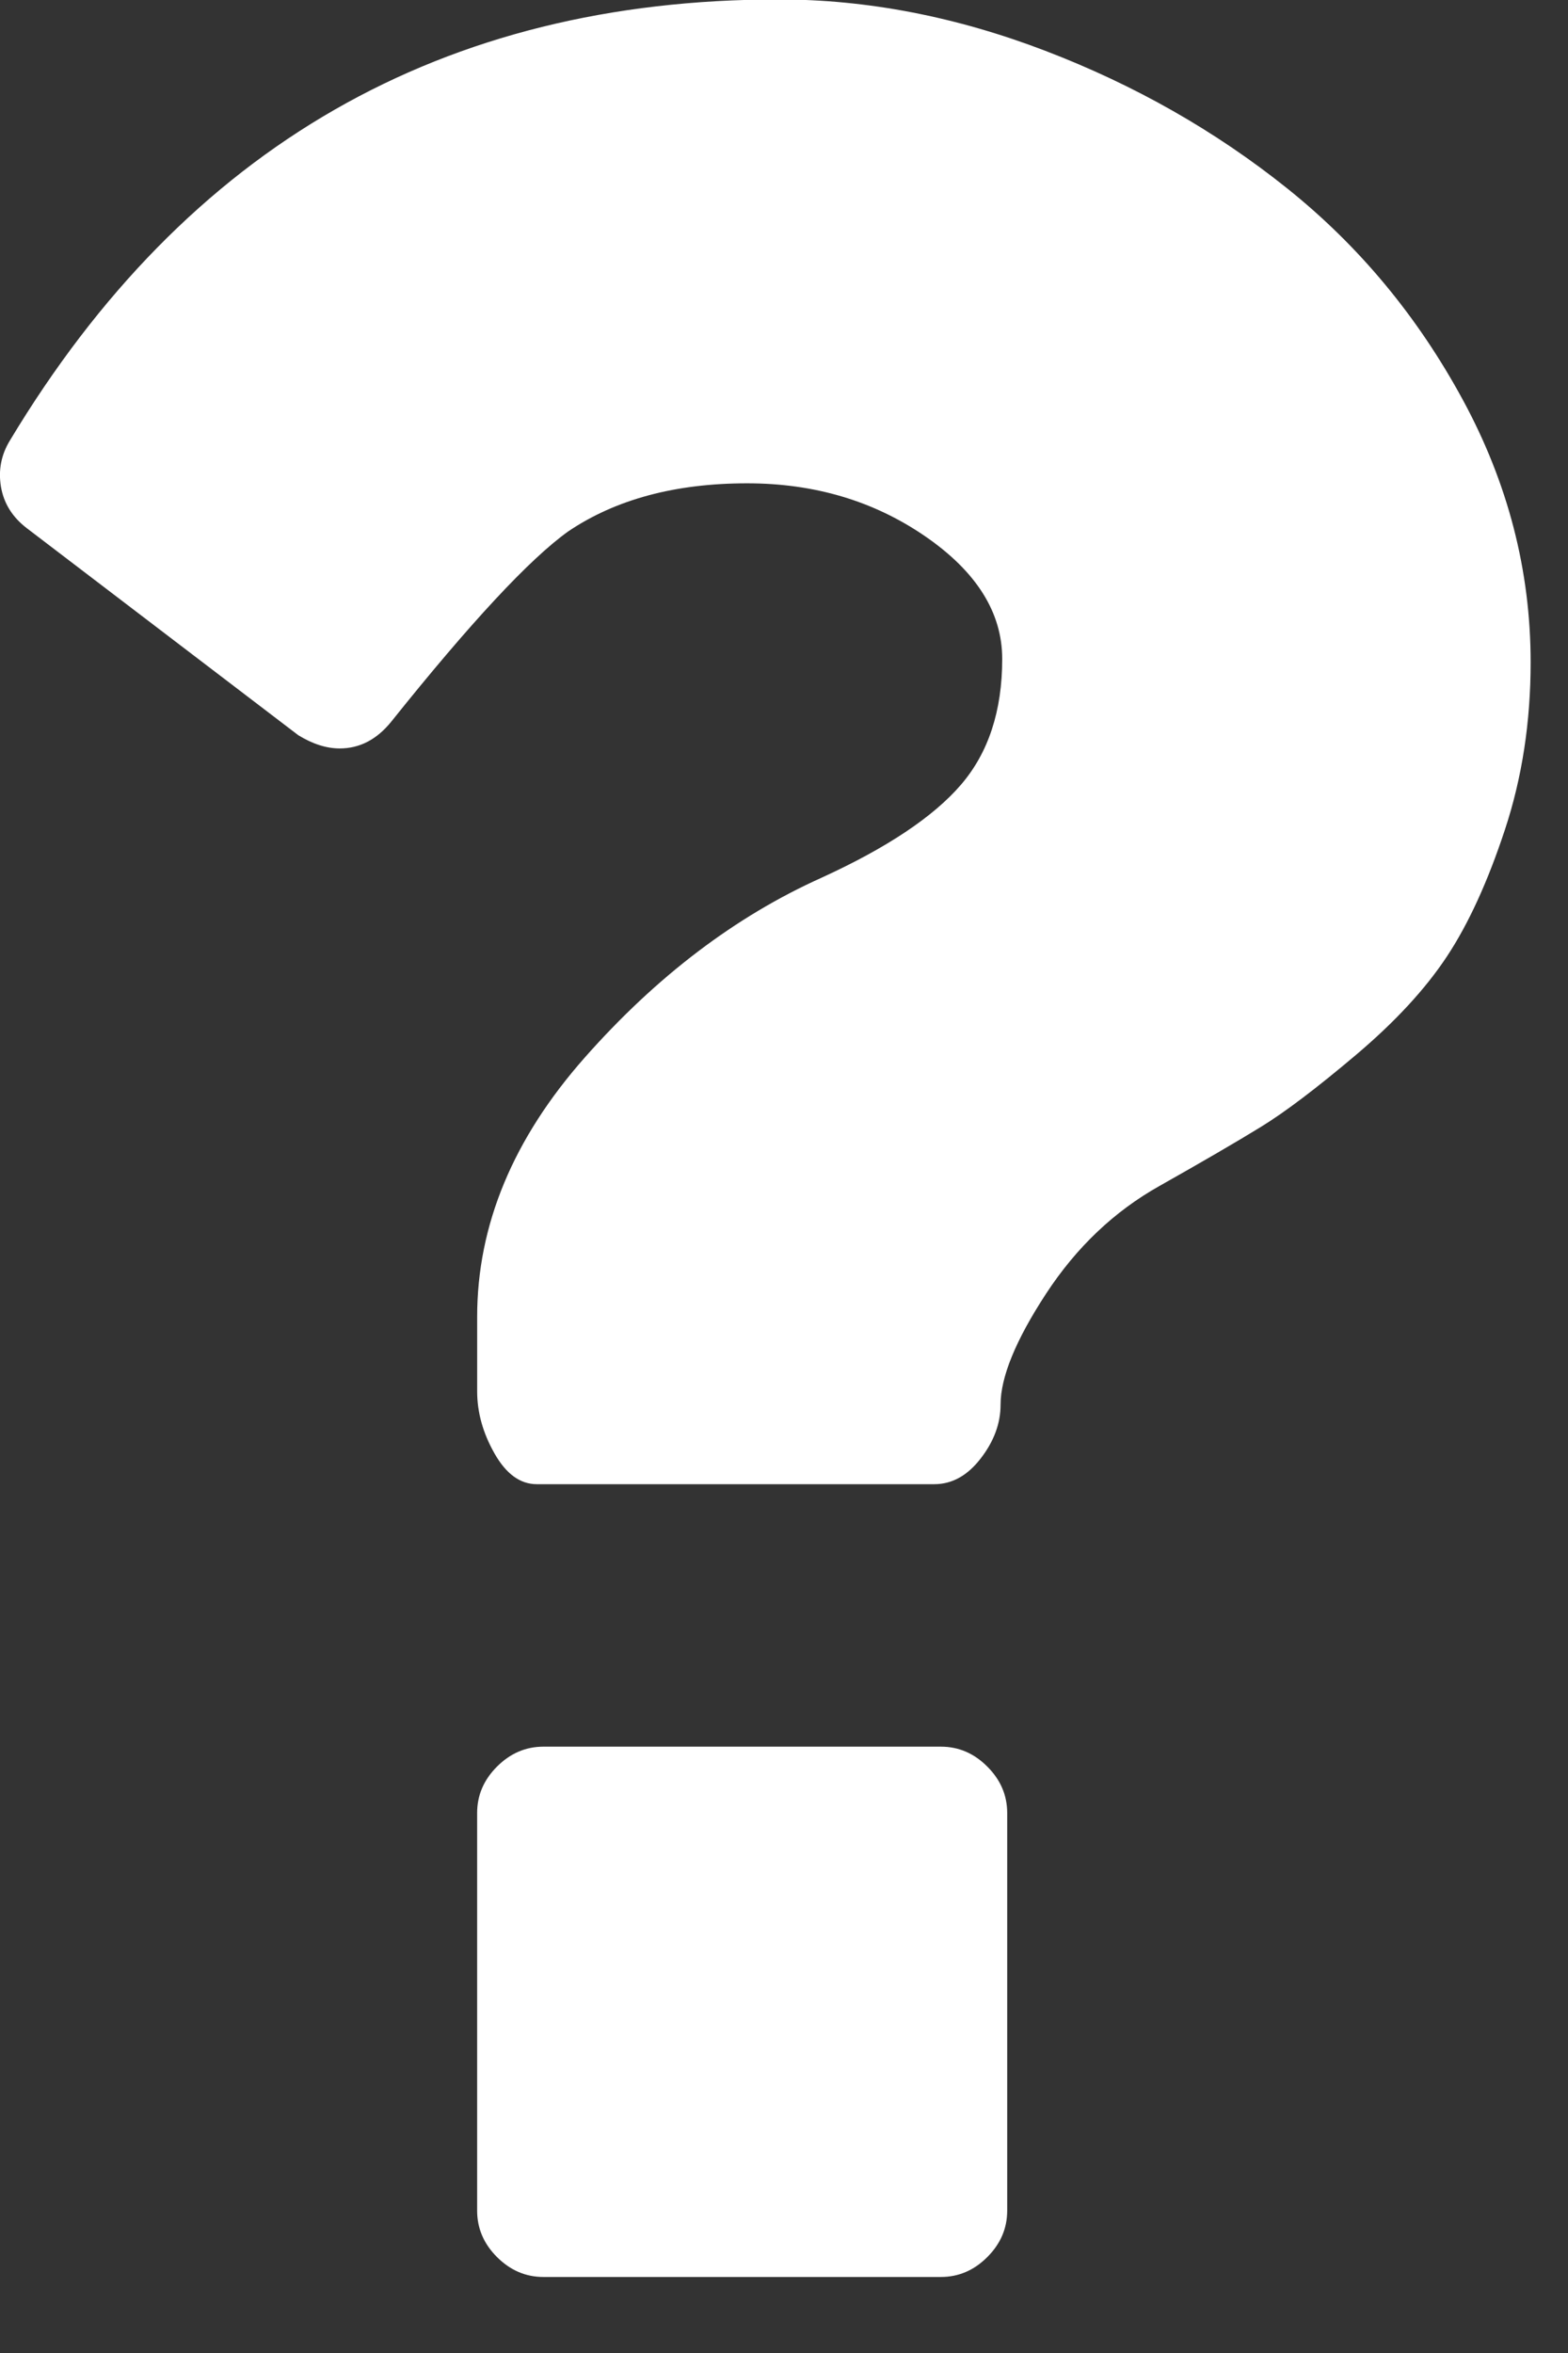
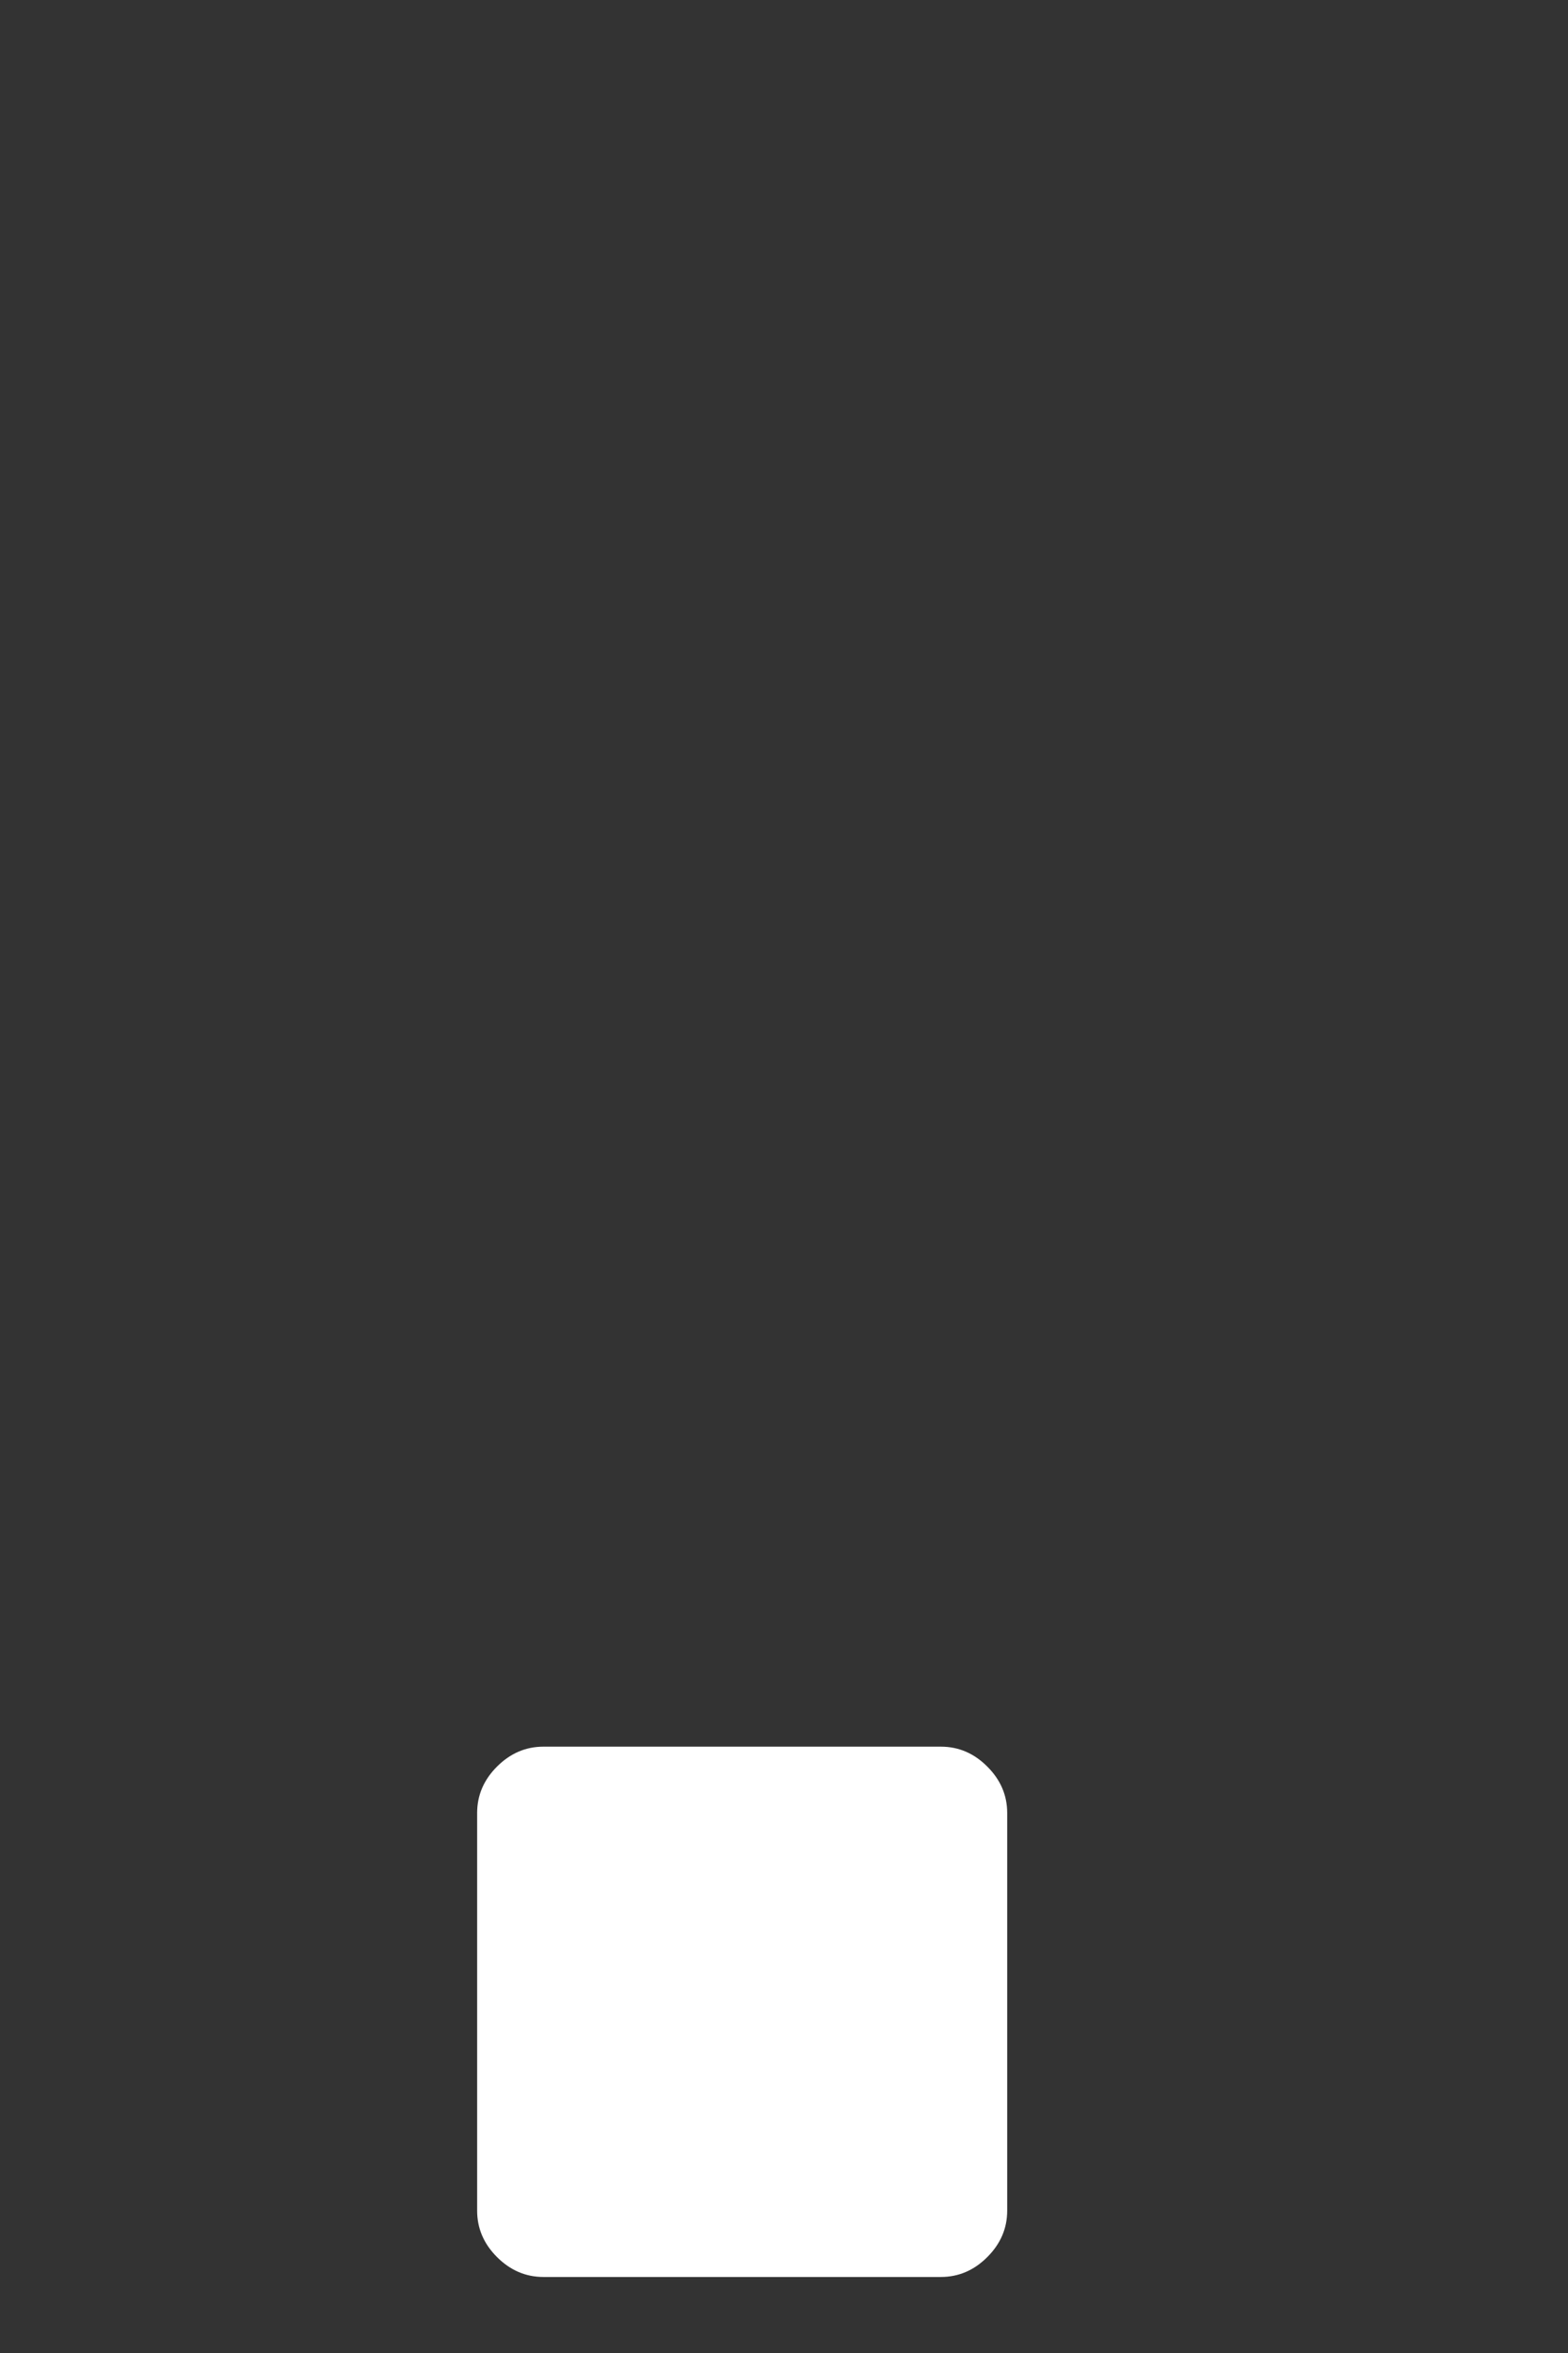
<svg xmlns="http://www.w3.org/2000/svg" width="100%" height="100%" viewBox="0 0 20 30" version="1.1" xml:space="preserve" style="fill-rule:evenodd;clip-rule:evenodd;stroke-linejoin:round;stroke-miterlimit:2;">
  <rect x="0" y="0" width="20" height="30" fill="#333333" stroke="none" />
  <g transform="matrix(1,0,0,1,-2908.9,-3912.93)">
    <g transform="matrix(1,0,0,1,-1840.11,3558.78)">
      <g transform="matrix(0.074,0,0,0.074,4745.25,354.143)">
        <g transform="matrix(1,0,0,1,0,26.959)">
          <path d="M212.994,274.074L144.472,274.074C141.43,274.074 138.764,275.223 136.48,277.503C134.194,279.789 133.053,282.451 133.053,285.497L133.053,354.022C133.053,357.068 134.198,359.734 136.48,362.016C138.764,364.295 141.427,365.442 144.472,365.442L212.994,365.442C216.036,365.442 218.709,364.298 220.984,362.016C223.274,359.734 224.417,357.068 224.417,354.022L224.417,285.497C224.417,282.451 223.277,279.789 220.984,277.503C218.709,275.217 216.036,274.074 212.994,274.074Z" style="fill:white;fill-rule:nonzero;" />
        </g>
-         <path d="M302.935,68.951C295.129,54.573 285.044,42.445 272.669,32.545C260.302,22.649 246.398,14.746 230.984,8.848C215.567,2.952 200.246,0 185.016,0C127.157,0 83,25.315 52.544,75.946C51.023,78.419 50.498,81.083 50.973,83.939C51.451,86.791 52.926,89.171 55.4,91.074L102.224,126.765C104.698,128.285 107.078,129.046 109.363,129.046C112.79,129.046 115.738,127.521 118.215,124.476C131.917,107.348 142.102,96.404 148.763,91.643C156.949,86.125 167.224,83.367 179.596,83.367C191.206,83.367 201.434,86.413 210.288,92.499C219.138,98.591 223.559,105.634 223.559,113.628C223.559,122.57 221.184,129.806 216.424,135.326C211.667,140.844 203.67,146.171 192.438,151.312C177.596,157.973 163.981,168.3 151.615,182.29C139.24,196.281 133.057,211.175 133.057,226.972L133.057,239.819C133.057,243.439 134.051,247.006 136.053,250.527C138.053,254.051 140.478,255.81 143.335,255.81L211.856,255.81C214.902,255.81 217.564,254.338 219.85,251.378C222.129,248.436 223.276,245.342 223.276,242.111C223.276,237.354 225.893,230.971 231.123,222.981C236.358,214.987 242.875,208.795 250.685,204.416C258.104,200.23 263.904,196.856 268.096,194.283C272.292,191.717 277.76,187.568 284.519,181.862C291.275,176.15 296.51,170.487 300.217,164.874C303.93,159.26 307.263,151.978 310.213,143.03C313.169,134.085 314.641,124.472 314.641,114.195C314.639,98.397 310.734,83.314 302.935,68.951Z" style="fill:white;fill-rule:nonzero;" />
      </g>
    </g>
  </g>
</svg>